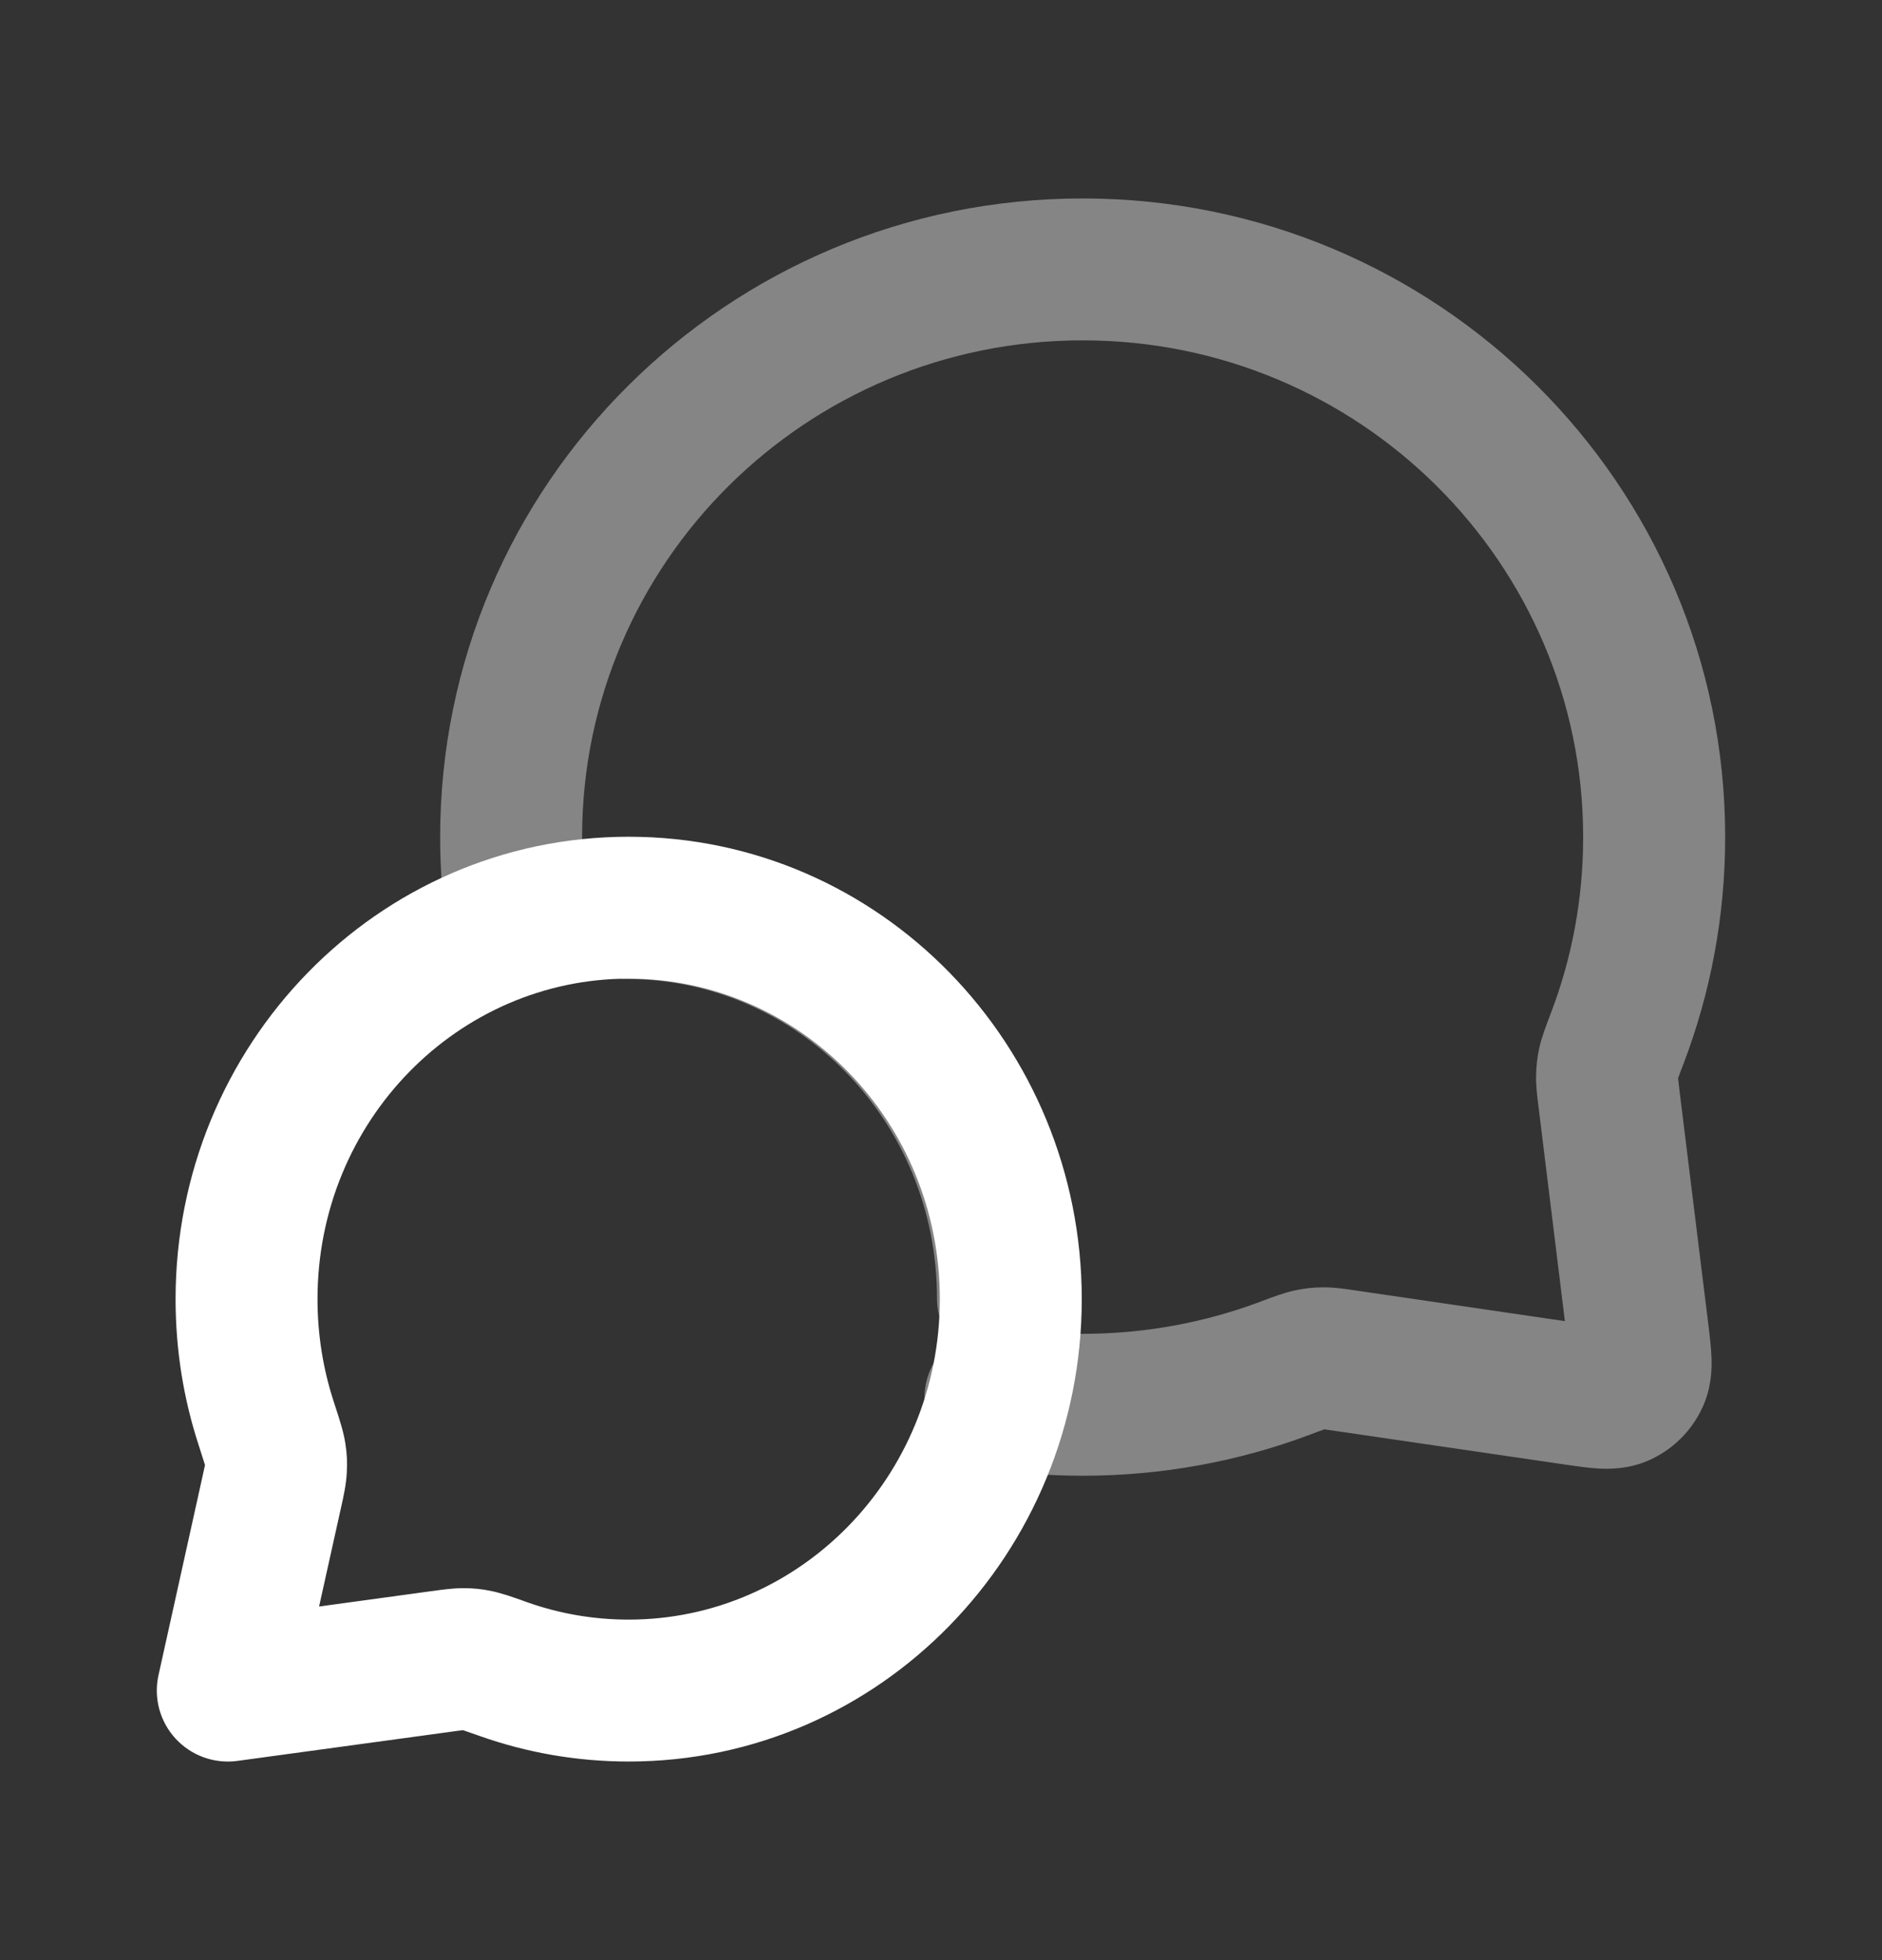
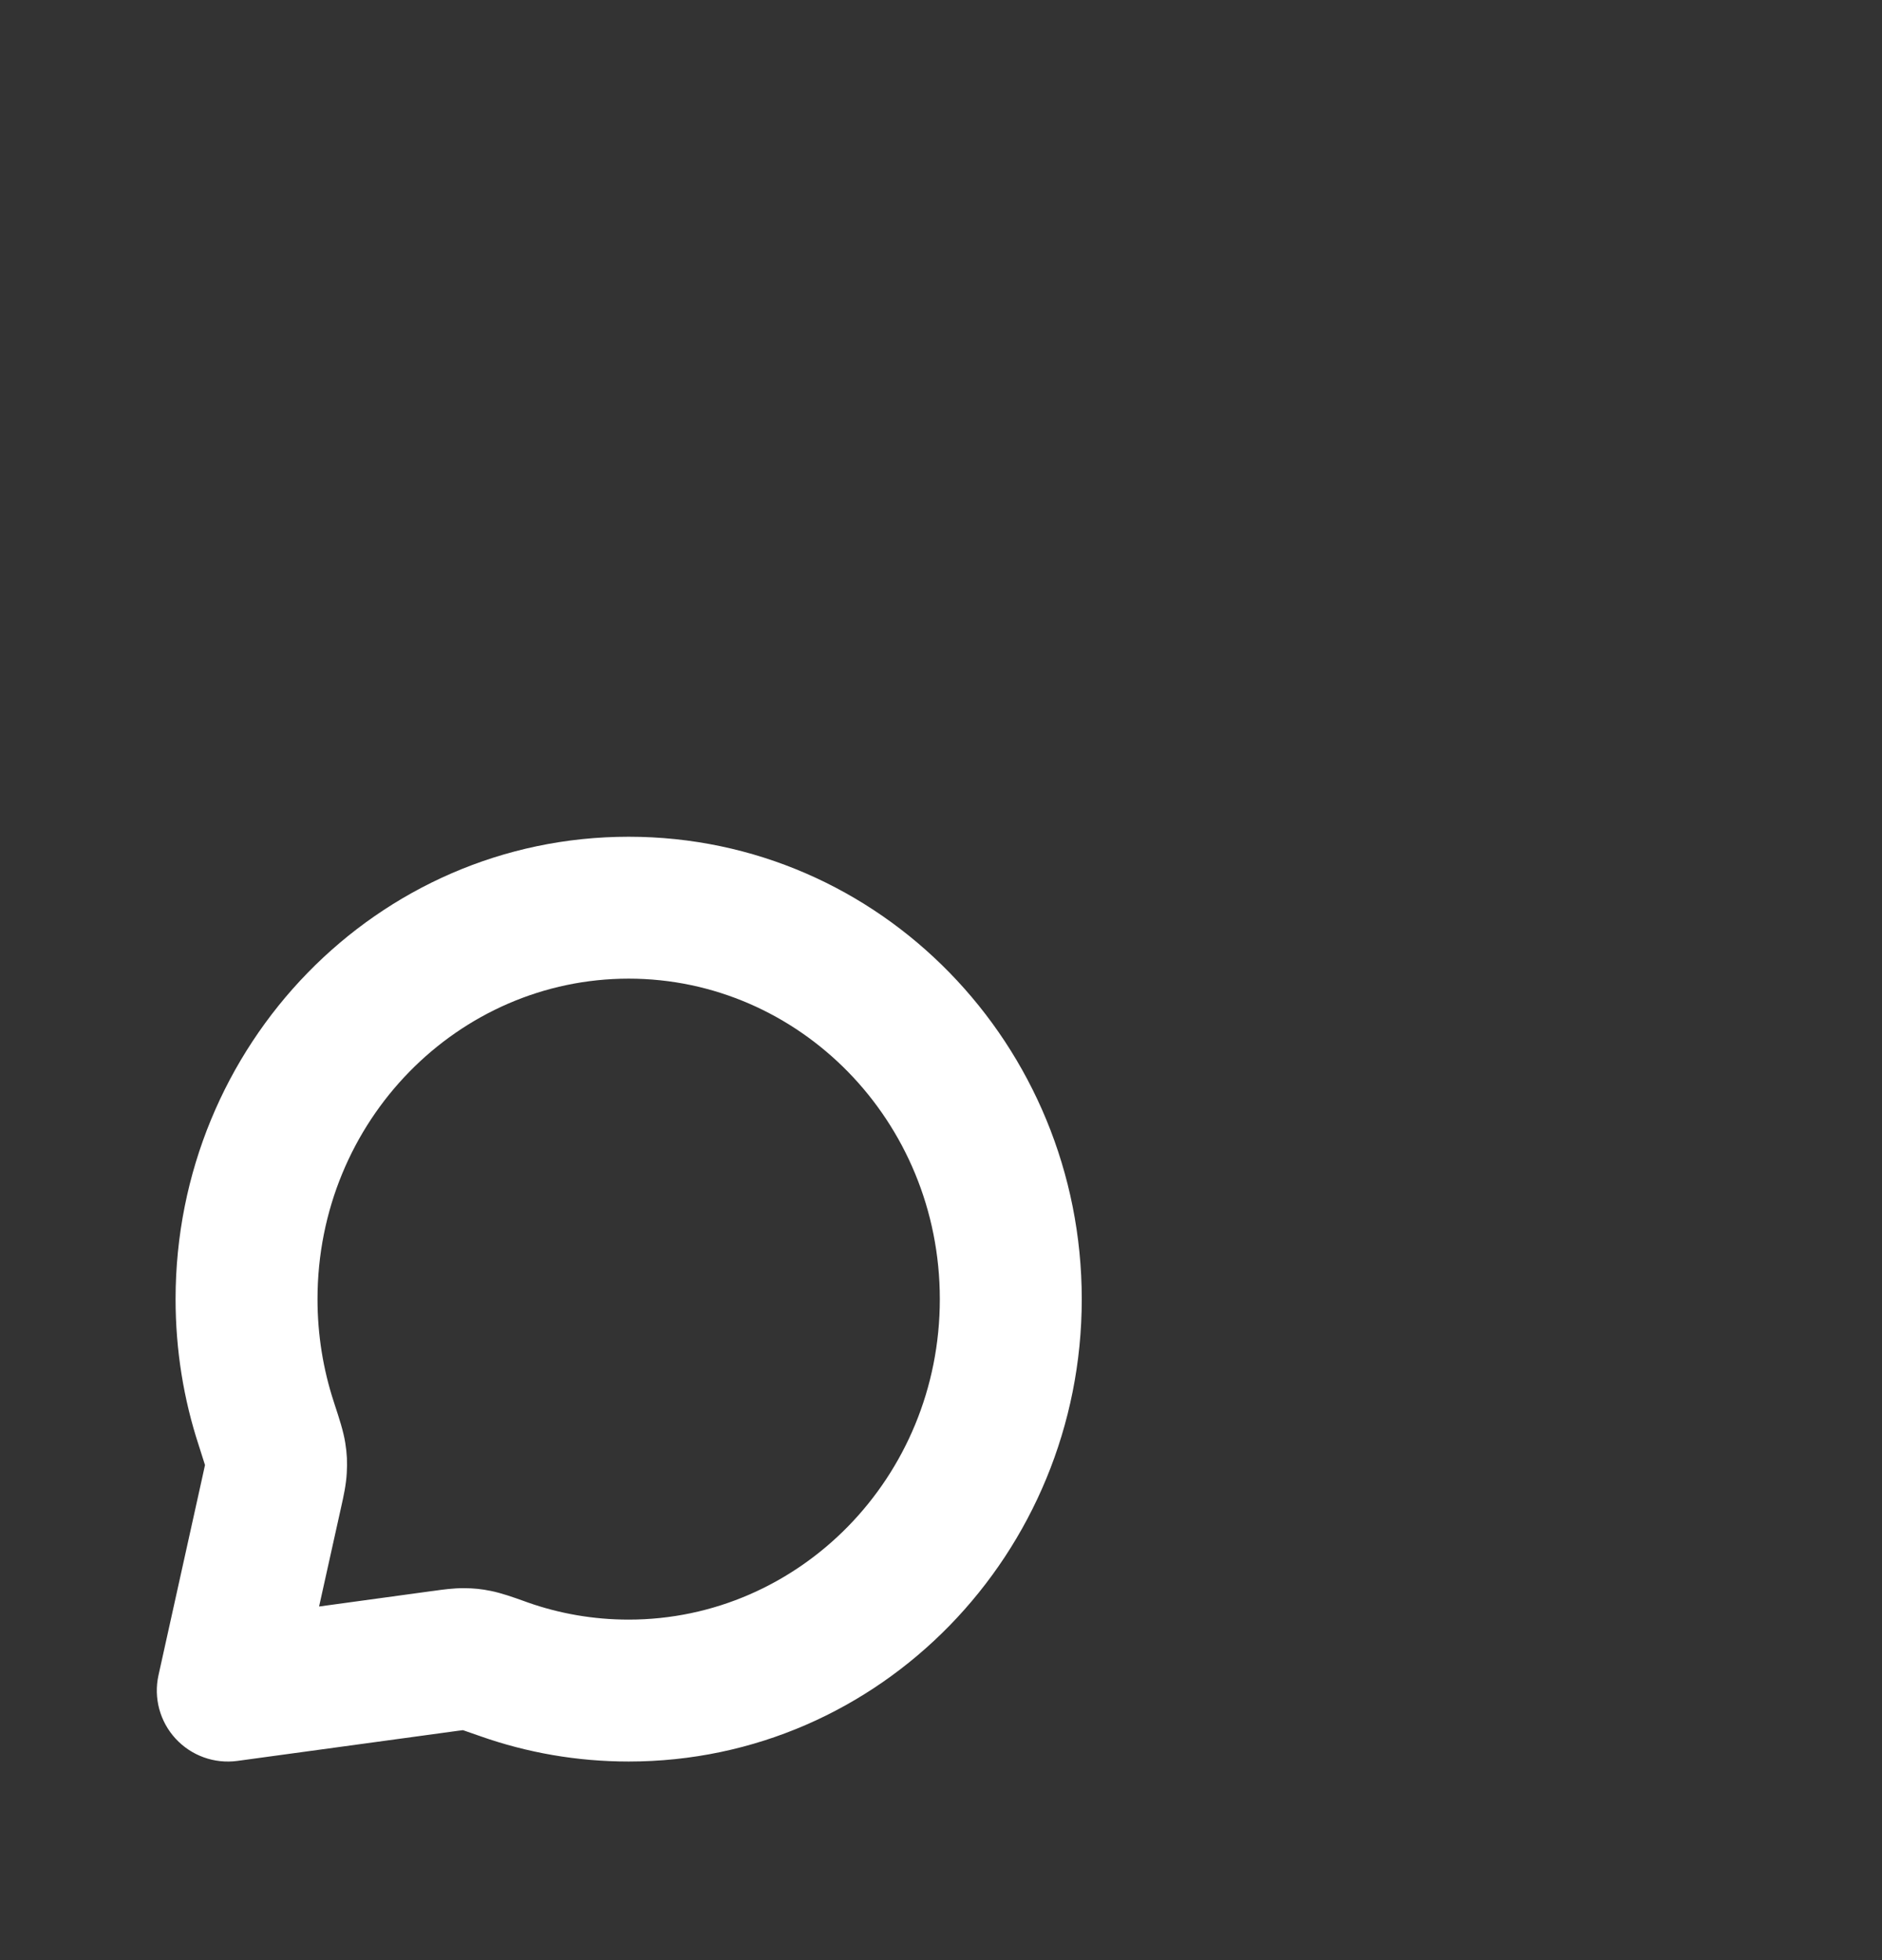
<svg xmlns="http://www.w3.org/2000/svg" width="24" height="25" viewBox="0 0 24 25" fill="none">
  <rect x="0" y="0" width="24" height="25" fill="#333333" stroke="none" />
-   <path opacity="0.4" fill-rule="evenodd" clip-rule="evenodd" d="M5.613 10.677C5.613 6.173 9.287 2.531 13.806 2.531C18.326 2.531 22 6.173 22 10.677C22 11.692 21.812 12.666 21.47 13.565C21.436 13.652 21.417 13.702 21.404 13.74C21.402 13.745 21.401 13.749 21.399 13.752C21.4 13.753 21.4 13.755 21.4 13.756C21.403 13.786 21.408 13.827 21.417 13.904L21.785 16.889C21.802 17.027 21.821 17.183 21.826 17.319C21.831 17.47 21.824 17.703 21.712 17.948C21.572 18.255 21.323 18.498 21.014 18.631C20.766 18.737 20.533 18.738 20.382 18.73C20.246 18.722 20.091 18.699 19.953 18.679C19.945 18.677 19.937 18.676 19.928 18.675L17.046 18.253C16.965 18.241 16.923 18.235 16.892 18.231C16.891 18.231 16.89 18.231 16.888 18.23C16.885 18.232 16.881 18.233 16.876 18.235C16.837 18.248 16.785 18.268 16.695 18.302C15.795 18.639 14.821 18.822 13.806 18.822C13.382 18.822 12.965 18.79 12.557 18.728C12.063 18.653 11.723 18.191 11.799 17.697C11.835 17.457 11.963 17.254 12.14 17.117C12.02 16.963 11.949 16.77 11.949 16.56C11.949 14.29 10.158 12.487 7.995 12.487C7.759 12.487 7.544 12.397 7.383 12.249C7.25 12.474 7.021 12.64 6.743 12.683C6.249 12.76 5.786 12.422 5.709 11.928C5.646 11.519 5.613 11.102 5.613 10.677ZM7.427 10.878C7.582 10.752 7.78 10.677 7.995 10.677C11.199 10.677 13.759 13.332 13.759 16.56C13.759 16.724 13.715 16.878 13.639 17.01C13.695 17.012 13.751 17.012 13.806 17.012C14.601 17.012 15.36 16.868 16.06 16.607C16.072 16.602 16.085 16.597 16.099 16.592C16.226 16.544 16.377 16.487 16.515 16.458C16.641 16.431 16.749 16.42 16.877 16.419C17.018 16.418 17.16 16.44 17.276 16.457C17.287 16.458 17.298 16.46 17.308 16.462L19.956 16.85L19.621 14.126C19.619 14.115 19.618 14.105 19.617 14.094C19.603 13.983 19.585 13.844 19.589 13.709C19.592 13.584 19.604 13.481 19.631 13.359C19.661 13.226 19.717 13.081 19.764 12.957C19.769 12.944 19.774 12.932 19.778 12.92C20.044 12.224 20.189 11.468 20.189 10.677C20.189 7.183 17.337 4.341 13.806 4.341C10.276 4.341 7.423 7.183 7.423 10.677C7.423 10.744 7.424 10.811 7.427 10.878Z" fill="white" />
  <path fill-rule="evenodd" clip-rule="evenodd" d="M2.239 16.57C2.239 13.333 4.805 10.672 8.017 10.672C11.229 10.672 13.795 13.333 13.795 16.57C13.795 19.806 11.229 22.467 8.017 22.467C7.357 22.467 6.721 22.354 6.128 22.145C6.03 22.11 5.969 22.089 5.924 22.074C5.916 22.071 5.909 22.069 5.904 22.067C5.902 22.067 5.9 22.067 5.898 22.068C5.867 22.071 5.825 22.077 5.746 22.088L3.028 22.459C2.734 22.499 2.44 22.393 2.239 22.175C2.039 21.958 1.957 21.656 2.021 21.367L2.576 18.86C2.596 18.773 2.606 18.726 2.613 18.691C2.613 18.689 2.613 18.687 2.614 18.685C2.612 18.679 2.61 18.672 2.607 18.663C2.592 18.613 2.57 18.546 2.535 18.436C2.342 17.848 2.239 17.22 2.239 16.57ZM8.017 12.482C5.846 12.482 4.049 14.291 4.049 16.57C4.049 17.027 4.122 17.466 4.255 17.874C4.26 17.89 4.266 17.907 4.271 17.924C4.322 18.079 4.38 18.255 4.403 18.403C4.425 18.541 4.43 18.648 4.422 18.788C4.414 18.937 4.38 19.09 4.352 19.215C4.349 19.227 4.346 19.239 4.344 19.251L4.069 20.49L5.501 20.294C5.512 20.293 5.522 20.291 5.533 20.29C5.646 20.274 5.785 20.255 5.917 20.256C6.043 20.257 6.136 20.266 6.259 20.291C6.39 20.317 6.547 20.372 6.686 20.422C6.701 20.427 6.716 20.433 6.73 20.438C7.133 20.58 7.565 20.657 8.017 20.657C10.188 20.657 11.985 18.848 11.985 16.57C11.985 14.291 10.188 12.482 8.017 12.482Z" fill="white" />
</svg>